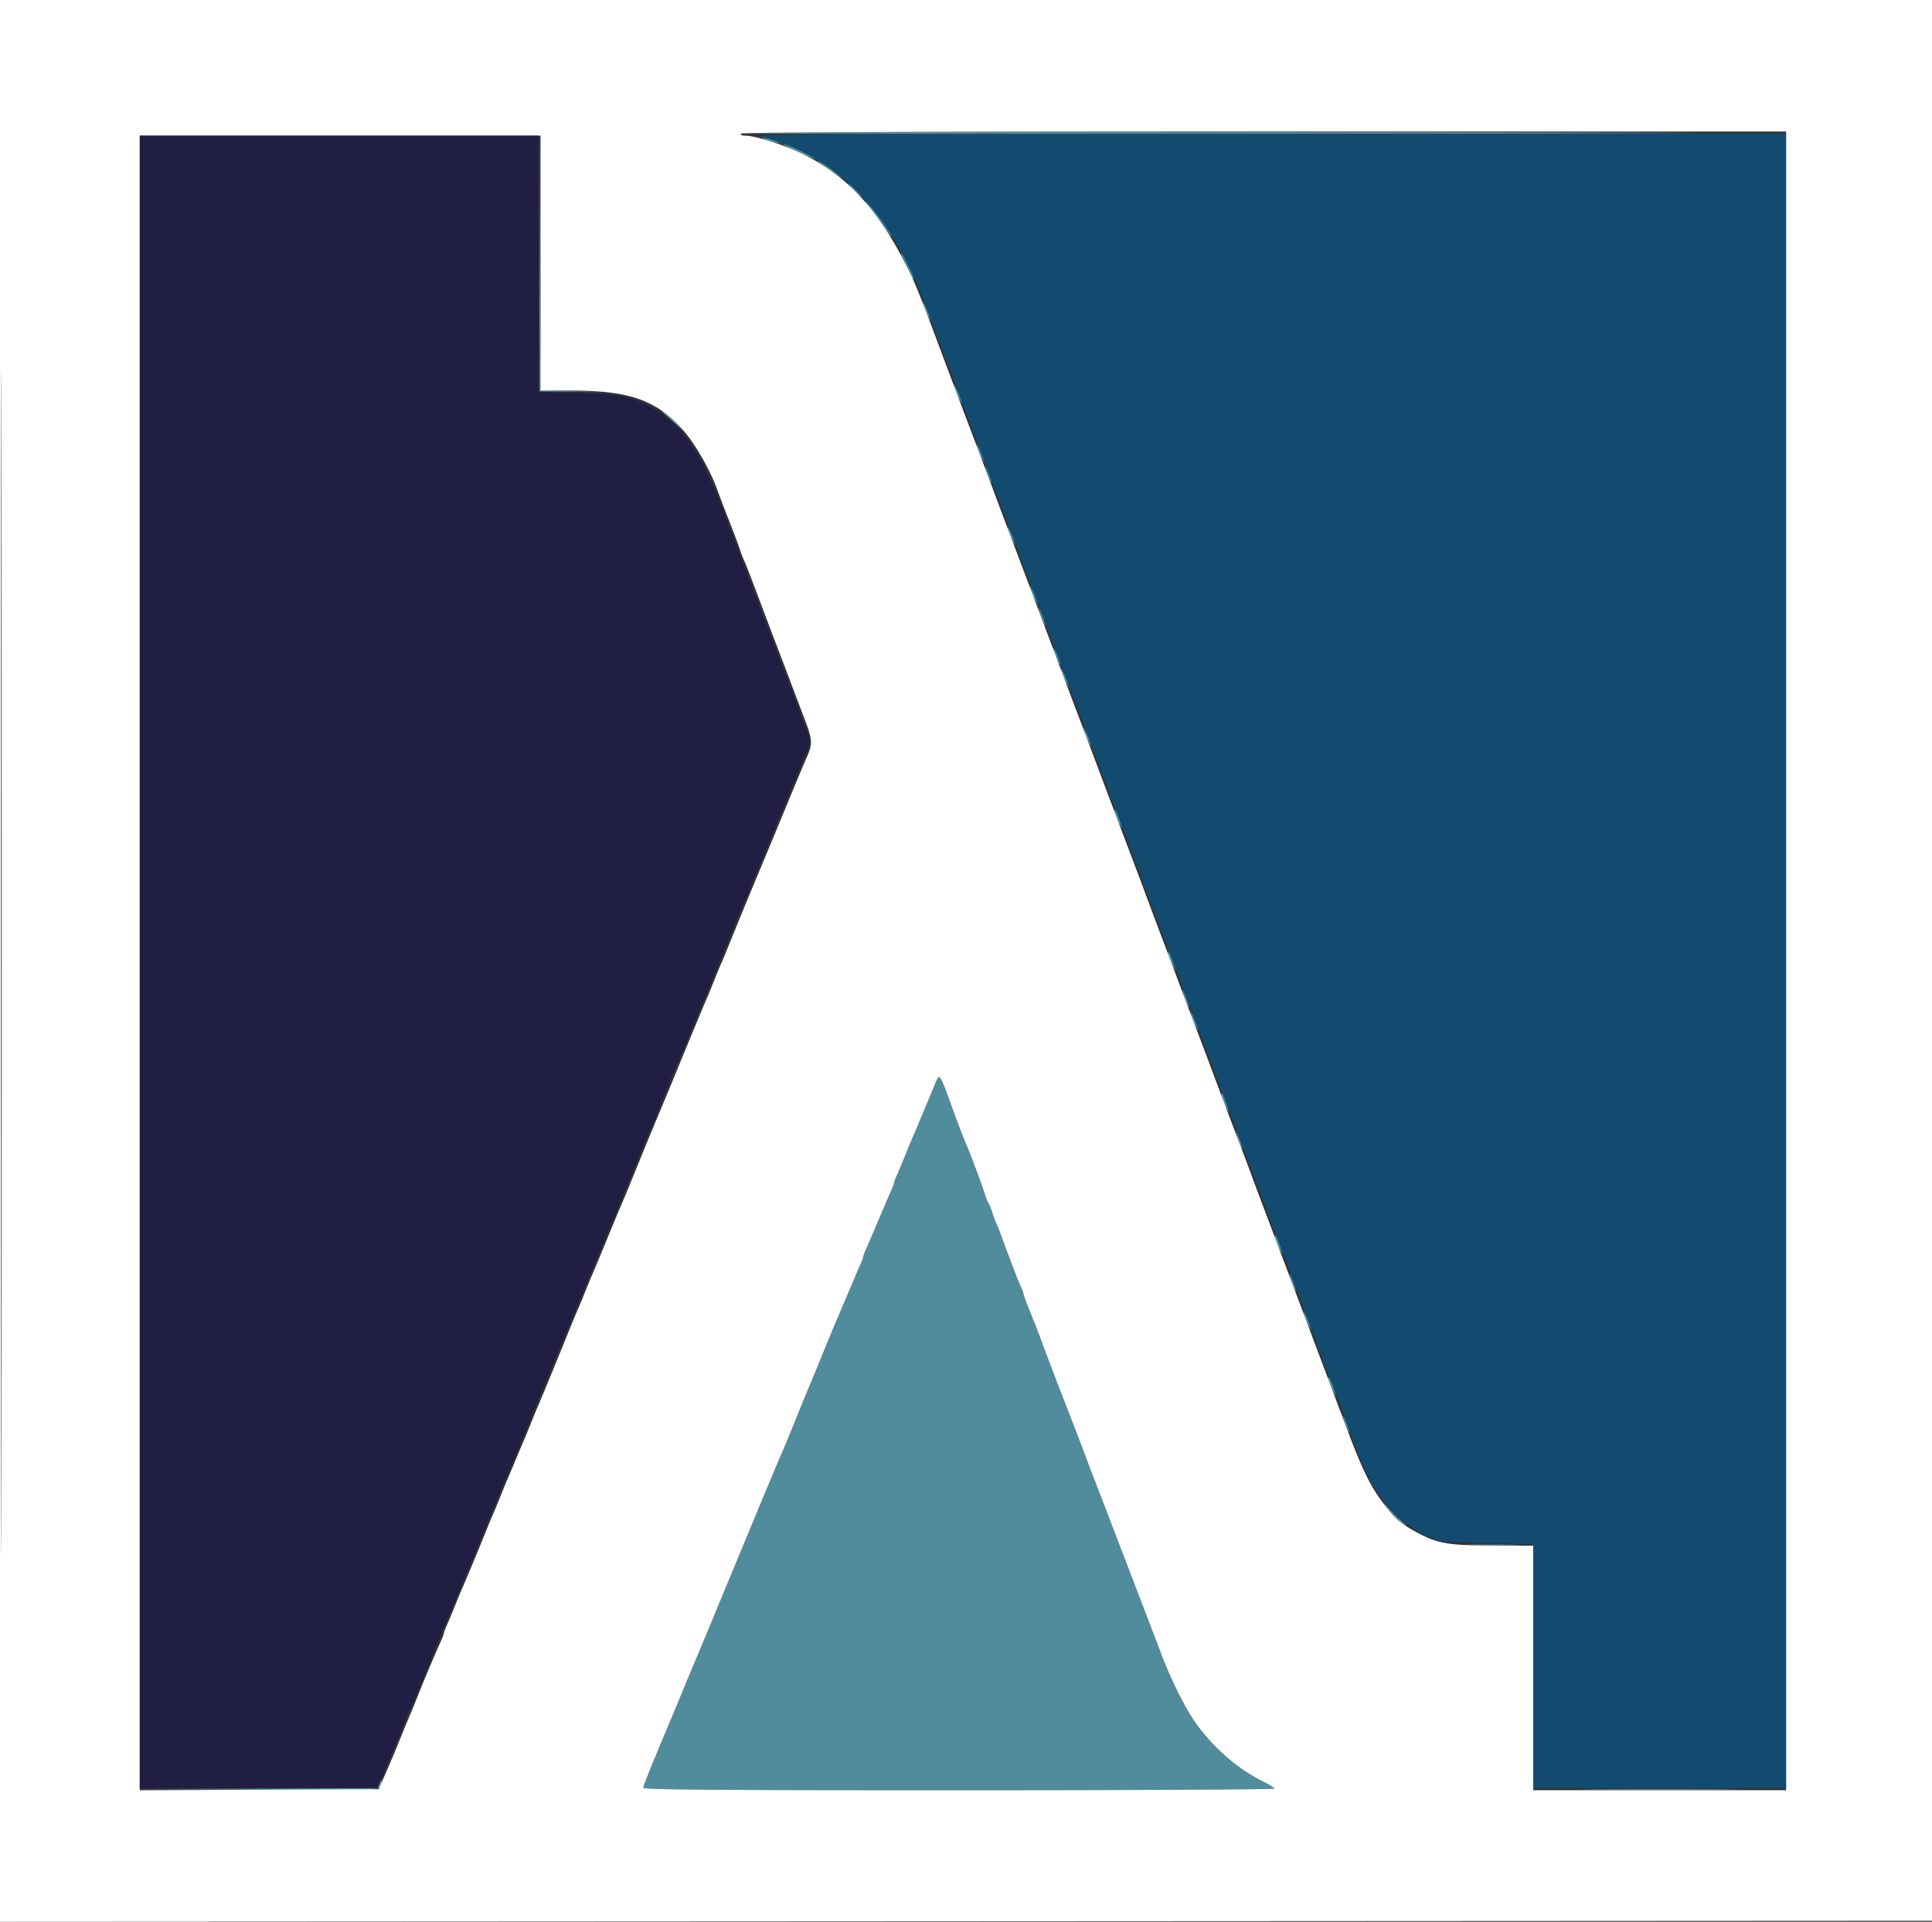
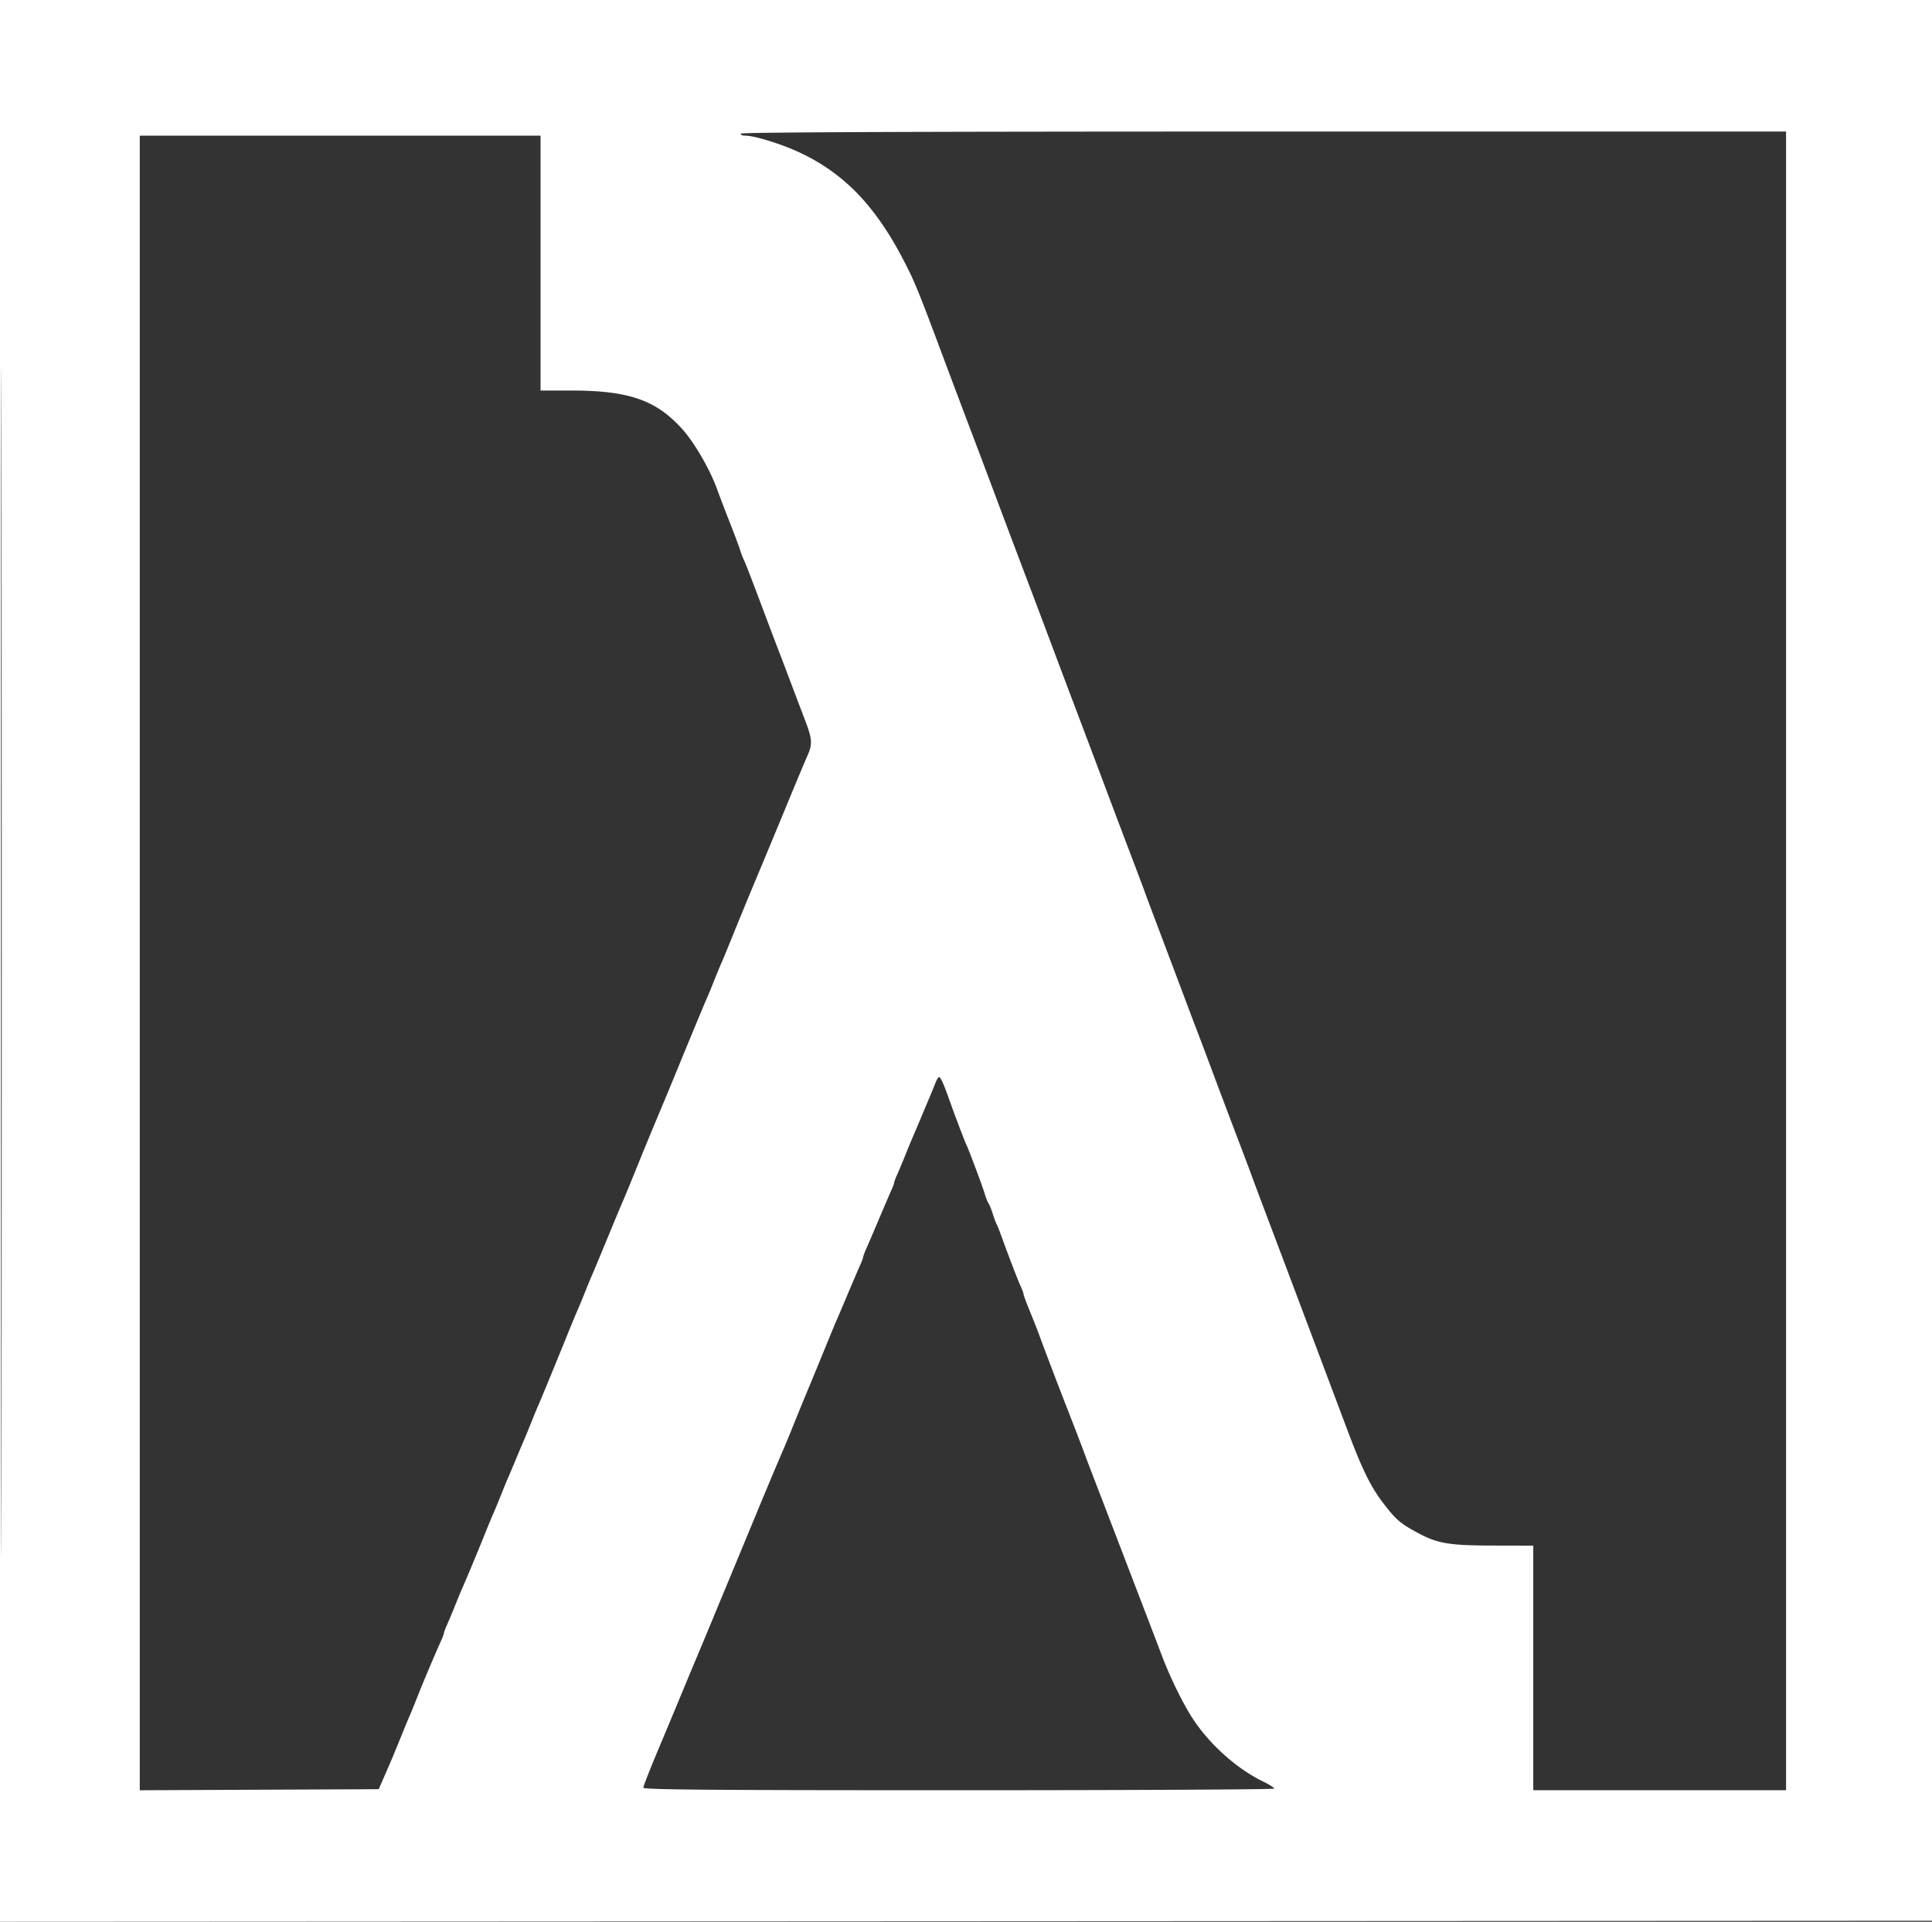
<svg xmlns="http://www.w3.org/2000/svg" data-bbox="0 0 941.002 935.002" viewBox="0 0 940 935" height="935" width="940" data-type="color">
  <rect x="0" y="0" width="940" height="935" fill="#333333" stroke="none" />
  <g>
-     <path fill-rule="evenodd" fill="#508c9b" d="M360.654 64.75c-.412.667 327.208.659 458.346-.011 27.775-.142-63.886-.366-203.691-.498-139.805-.133-254.4.097-254.655.509M262.488 128l.012 62.5 16.251.038 16.251.039-15.993-.313-15.994-.313-.269-62.226-.269-62.225zM372.5 67.915c1.1.433 3.35 1.061 5 1.395l3 .608-3-1.414c-1.65-.778-3.9-1.406-5-1.396l-2 .019zm8.5 2.339c.822.825 16 7.651 16 7.195 0-.588-10.968-6.028-14-6.943-1.375-.415-2.275-.529-2-.252m17 8.057c0 .233 1.913 1.664 4.25 3.181s5.402 3.714 6.809 4.883.898.55-1.132-1.375c-3.45-3.272-9.927-7.636-9.927-6.689m15 11.35c0 .741 6.072 6.339 6.876 6.339.284 0-1.01-1.575-2.876-3.5-3.5-3.611-4-3.966-4-2.839m10.633 11.839c2.236 2.75 5.318 6.912 6.849 9.25s2.976 4.25 3.21 4.25c1.16 0-8.801-13.94-11.79-16.5-1.285-1.1-.506.25 1.731 3m16.384 25.534c1.132 2.219 2.504 5.206 3.049 6.639s1.232 2.363 1.527 2.067c.575-.575-5.277-12.74-6.128-12.74-.278 0 .42 1.815 1.552 4.034M449.588 149c.364 1.375 1.297 3.625 2.073 5l1.412 2.5-.661-2.5c-.364-1.375-1.297-3.625-2.073-5l-1.412-2.5zm15 40c.364 1.375 1.297 3.625 2.073 5l1.412 2.5-.661-2.5c-.364-1.375-1.297-3.625-2.073-5l-1.412-2.5zM322 200.174c.275.244 3.2 2.878 6.5 5.853l6 5.409-4.5-4.795c-2.475-2.637-5.4-5.271-6.5-5.853-1.1-.583-1.775-.859-1.5-.614M475.588 218c.364 1.375 1.297 3.625 2.073 5l1.412 2.5-.661-2.5c-.364-1.375-1.297-3.625-2.073-5l-1.412-2.5zm4.046 10c.337 1.375 1.228 3.85 1.979 5.5 1.097 2.409 1.246 2.508.753.5-.337-1.375-1.228-3.85-1.979-5.5-1.097-2.409-1.246-2.508-.753-.5m10.954 30c.364 1.375 1.297 3.625 2.073 5l1.412 2.5-.661-2.5c-.364-1.375-1.297-3.625-2.073-5l-1.412-2.5zm11 29c.364 1.375 1.297 3.625 2.073 5l1.412 2.5-.661-2.5c-.364-1.375-1.297-3.625-2.073-5l-1.412-2.5zm4.046 10c.337 1.375 1.228 3.85 1.979 5.5 1.097 2.409 1.246 2.508.753.5-.337-1.375-1.228-3.85-1.979-5.5-1.097-2.409-1.246-2.508-.753-.5m7.001 18.935c.951 3.751 3.285 8.749 3.3 7.065.007-.825-.872-3.3-1.952-5.5s-1.688-2.904-1.348-1.565M516.588 327c.364 1.375 1.297 3.625 2.073 5l1.412 2.5-.661-2.5c-.364-1.375-1.297-3.625-2.073-5l-1.412-2.5zm11 29c.364 1.375 1.297 3.625 2.073 5l1.412 2.5-.661-2.5c-.364-1.375-1.297-3.625-2.073-5l-1.412-2.5zm14.969 40.25c.381 1.238 1.328 3.375 2.104 4.75l1.412 2.5-.67-2.5c-1.104-4.118-2.317-7-2.946-7-.325 0-.28 1.012.1 2.25m26 69c.381 1.238 1.328 3.375 2.104 4.75l1.412 2.5-.67-2.5c-1.104-4.118-2.317-7-2.946-7-.325 0-.28 1.012.1 2.25m7.077 17.75c.337 1.375 1.228 3.85 1.979 5.5 1.097 2.409 1.246 2.508.753.5-.337-1.375-1.228-3.85-1.979-5.5-1.097-2.409-1.246-2.508-.753-.5m3.954 11c.364 1.375 1.297 3.625 2.073 5l1.412 2.5-.661-2.5c-.364-1.375-1.297-3.625-2.073-5l-1.412-2.5zm-124.617 33.25c-.699 1.788-1.844 4.6-2.545 6.25s-2.684 6.375-4.409 10.5-3.538 8.4-4.031 9.5-2.07 4.925-3.504 8.5-3.254 7.918-4.044 9.651c-.791 1.733-1.438 3.465-1.438 3.849s-.644 2.116-1.43 3.849c-.787 1.733-3.523 8.101-6.082 14.151s-5.29 12.418-6.07 14.151S420 611.116 420 611.5s-.644 2.116-1.43 3.849c-.787 1.733-3.516 8.101-6.064 14.151s-5.042 11.9-5.54 13-3.011 7.175-5.586 13.5-5.911 14.425-7.413 18-4.824 11.675-7.381 18c-2.556 6.325-5.06 12.4-5.564 13.5-1.03 2.246-8.64 20.336-13.041 31A23498 23498 0 0 1 357 763c-4.45 10.725-9.488 22.875-11.194 27a3655 3655 0 0 1-6.889 16.5 3408 3408 0 0 0-7.706 18.5 5630 5630 0 0 1-11.064 26.508c-3.931 9.354-7.147 17.566-7.147 18.25 0 .984 31.872 1.242 153.5 1.242 84.425 0 153.5-.356 153.5-.792 0-.435-2.587-2.056-5.75-3.602-12.488-6.104-25.445-17.66-33.633-29.996-4.799-7.231-11.148-20.106-15.231-30.887A3824 3824 0 0 0 559.003 789c-1.59-4.125-4.871-12.675-7.291-19a32754 32754 0 0 0-20.923-54.5c-1.064-2.75-2.76-7.25-3.768-10s-4.384-11.525-7.5-19.5c-5.063-12.952-10.385-26.936-14.084-37-.707-1.925-2.668-6.875-4.358-11s-3.074-7.882-3.076-8.349c-.001-.467-.661-2.267-1.466-4-1.382-2.976-5.883-14.703-9.463-24.651-.891-2.475-1.888-4.95-2.215-5.5-.328-.55-1.164-2.8-1.858-5s-1.606-4.45-2.027-5-1.232-2.575-1.8-4.5c-1.155-3.906-7.711-21.392-9.186-24.5-.913-1.922-5.722-14.667-8.679-23-2.203-6.21-3.738-9.5-4.432-9.5-.349 0-1.206 1.462-1.906 3.25m139.586 7c.381 1.237 1.328 3.375 2.104 4.75l1.412 2.5-.67-2.5c-1.104-4.118-2.317-7-2.946-7-.325 0-.28 1.013.1 2.25m7.077 17.75c.337 1.375 1.228 3.85 1.979 5.5 1.097 2.409 1.246 2.508.753.5-.337-1.375-1.228-3.85-1.979-5.5-1.097-2.409-1.246-2.508-.753-.5m18.923 51.25c.381 1.237 1.328 3.375 2.104 4.75l1.412 2.5-.67-2.5c-1.104-4.118-2.317-7-2.946-7-.325 0-.28 1.013.1 2.25m7.077 17.75c.337 1.375 1.228 3.85 1.979 5.5 1.097 2.409 1.246 2.508.753.5-.337-1.375-1.228-3.85-1.979-5.5-1.097-2.409-1.246-2.508-.753-.5m6.954 19c.364 1.375 1.297 3.625 2.073 5l1.412 2.5-.661-2.5c-.364-1.375-1.297-3.625-2.073-5l-1.412-2.5zm11.969 32.25c.381 1.237 1.328 3.375 2.104 4.75l1.412 2.5-.67-2.5c-1.104-4.118-2.317-7-2.946-7-.325 0-.28 1.013.1 2.25m7.077 17.75c.337 1.375 1.228 3.85 1.979 5.5 1.097 2.409 1.246 2.508.753.5-.337-1.375-1.228-3.85-1.979-5.5-1.097-2.409-1.246-2.508-.753-.5m20.335 42.448c2.789 3.895 7.537 8.719 9.531 9.683 1.1.532.425-.414-1.5-2.101s-4.85-4.544-6.5-6.35-2.339-2.36-1.531-1.232m41.781 19.298c5.638.178 14.862.178 20.5 0s1.025-.324-10.25-.324-15.888.146-10.25.324M184.526 867.917c-.652 2.054-1.017 2.069-58.841 2.333l-58.185.266 58.215.242c58.109.242 58.217.238 59.331-1.844.614-1.147.896-2.306.626-2.575-.269-.269-.785.441-1.146 1.578m592.296 2.833c17.227.153 45.127.153 62-.001 16.873-.153 2.778-.279-31.322-.279s-47.905.126-30.678.28" data-color="1" />
    <path fill-rule="evenodd" fill="#ffffff" d="M0 467.501v467.501l470.25-.251 470.25-.251.251-467.25L941.002 0H0zm.496.499c0 257.125.114 362.312.254 233.75s.14-338.938 0-467.5S.496 210.875.496 468M360.5 65c-.355.574.552 1 2.127 1 4.409 0 17.195 3.934 25.989 7.997 21.744 10.046 37.118 25.885 50.942 52.482 5.473 10.53 7.086 14.473 19.435 47.521 3.802 10.175 9.65 25.7 12.994 34.5 3.345 8.8 9.195 24.325 13 34.5 3.806 10.175 9.654 25.7 12.997 34.5s9.2 24.325 13.016 34.5 9.666 25.7 13 34.5 9.184 24.325 13 34.5 9.678 25.7 13.028 34.5 6.485 17.125 6.967 18.5c.483 1.375 3.855 10.375 7.494 20s8.896 23.575 11.682 31c2.787 7.425 5.937 15.75 7.001 18.5s4.369 11.525 7.344 19.5 8.153 21.7 11.506 30.5 6.491 17.125 6.973 18.5 3.852 10.375 7.488 20c3.635 9.625 9.49 25.15 13.01 34.5s9.282 24.65 12.804 34c3.521 9.35 9.415 25.018 13.097 34.818 7.497 19.958 11.542 28.165 17.983 36.492 5.851 7.566 7.901 9.333 15.868 13.684 10.071 5.5 15.457 6.43 37.505 6.47L746 752v119h123V64H615.059c-168.215 0-254.15.338-254.559 1M68 468.508v402.508l58.132-.258 58.131-.258 3.269-7.5c3.478-7.981 3.86-8.893 7.958-19 1.449-3.575 3.227-7.85 3.951-9.5s2.555-6.15 4.069-10c2.595-6.598 7.904-19.143 11.068-26.151.782-1.733 1.422-3.465 1.422-3.849s.647-2.116 1.438-3.849 2.61-6.076 4.044-9.651 3.015-7.4 3.512-8.5c1.67-3.693 7.19-16.925 10.637-25.5 1.88-4.675 3.837-9.4 4.349-10.5s2.096-4.925 3.52-8.5 2.993-7.4 3.486-8.5 2.299-5.375 4.014-9.5 3.521-8.4 4.014-9.5 2.062-4.925 3.486-8.5 3.003-7.4 3.508-8.5c.963-2.097 8.743-21.011 14.603-35.5 1.891-4.675 3.857-9.4 4.369-10.5s2.096-4.925 3.52-8.5 3.001-7.4 3.504-8.5 3.88-9.2 7.504-18 7.004-16.9 7.51-18 3.019-7.175 5.583-13.5c5.43-13.395 7.677-18.844 13.399-32.5 2.305-5.5 5.664-13.6 7.464-18 5.783-14.134 13.591-32.94 14.533-35 .502-1.1 2.079-4.925 3.503-8.5s3.006-7.4 3.514-8.5c.509-1.1 2.922-6.95 5.362-13s6.974-17.075 10.073-24.5c8.962-21.466 11.065-26.528 18.075-43.5 3.635-8.8 7.258-17.427 8.051-19.17 2.861-6.287 2.736-8.491-1.041-18.357-1.995-5.21-5.15-13.523-7.011-18.473a2151 2151 0 0 0-5.51-14.5c-1.17-3.025-3.649-9.55-5.51-14.5-8.331-22.158-10.63-28.13-11.549-30-.541-1.1-1.394-3.35-1.896-5-.501-1.65-2.777-7.725-5.056-13.5s-5-12.897-6.046-15.828c-3.434-9.619-11.104-22.864-17.07-29.474-12.743-14.119-25.989-18.694-54.136-18.697L263 190V66H68zm386.971 58.742c-.699 1.788-1.844 4.6-2.545 6.25s-2.684 6.375-4.409 10.5-3.538 8.4-4.031 9.5-2.07 4.925-3.504 8.5-3.254 7.918-4.044 9.651c-.791 1.733-1.438 3.465-1.438 3.849s-.644 2.116-1.43 3.849c-.787 1.733-3.523 8.101-6.082 14.151s-5.29 12.418-6.07 14.151S420 611.116 420 611.5s-.644 2.116-1.43 3.849c-.787 1.733-3.516 8.101-6.064 14.151s-5.042 11.9-5.54 13-3.011 7.175-5.586 13.5-5.911 14.425-7.413 18-4.824 11.675-7.381 18c-2.556 6.325-5.06 12.4-5.564 13.5-1.03 2.246-8.64 20.336-13.041 31A23498 23498 0 0 1 357 763c-4.45 10.725-9.488 22.875-11.194 27a3655 3655 0 0 1-6.889 16.5 3408 3408 0 0 0-7.706 18.5 5630 5630 0 0 1-11.064 26.508c-3.931 9.354-7.147 17.566-7.147 18.25 0 .984 31.872 1.242 153.5 1.242 84.425 0 153.5-.356 153.5-.792 0-.435-2.587-2.056-5.75-3.602-12.488-6.104-25.445-17.66-33.633-29.996-4.799-7.231-11.148-20.106-15.231-30.887A3824 3824 0 0 0 559.003 789c-1.59-4.125-4.871-12.675-7.291-19a32754 32754 0 0 0-20.923-54.5c-1.064-2.75-2.76-7.25-3.768-10s-4.384-11.525-7.5-19.5c-5.063-12.952-10.385-26.936-14.084-37-.707-1.925-2.668-6.875-4.358-11s-3.074-7.882-3.076-8.349c-.001-.467-.661-2.267-1.466-4-1.382-2.976-5.883-14.703-9.463-24.651-.891-2.475-1.888-4.95-2.215-5.5-.328-.55-1.164-2.8-1.858-5s-1.606-4.45-2.027-5-1.232-2.575-1.8-4.5c-1.155-3.906-7.711-21.392-9.186-24.5-.913-1.922-5.722-14.667-8.679-23-2.203-6.21-3.738-9.5-4.432-9.5-.349 0-1.206 1.462-1.906 3.25" data-color="2" />
-     <path fill-rule="evenodd" fill="#134b70" d="M370 66.508c3.575.726 9.826 2.686 13.892 4.355 28.926 11.874 50.35 36.424 65.135 74.637 2.341 6.05 4.807 12.35 5.48 14s2.485 6.6 4.027 11 3.131 8.45 3.531 9 1.195 2.575 1.767 4.5c.573 1.925 3.791 10.7 7.152 19.5s8.347 22.075 11.079 29.5 5.418 14.4 5.967 15.5c.55 1.1 1.417 3.35 1.926 5s3.674 10.2 7.033 19c6.179 16.19 14.433 38.017 18.529 49 1.928 5.171 8.874 23.641 14.479 38.5.934 2.475 1.979 5.175 2.322 6 .95 2.282 6.769 17.975 8.344 22.5.765 2.2 1.822 4.9 2.349 6 .526 1.1 3.268 8.3 6.091 16s6.007 16.25 7.073 19c3.032 7.824 8.932 23.59 10.477 28 .77 2.2 1.828 4.9 2.351 6s3.004 7.625 5.515 14.5c4.94 13.526 8.256 22.338 9.596 25.5 1.049 2.477 6.666 17.591 8.548 23 .765 2.2 1.823 4.9 2.35 6s3.276 8.3 6.109 16c2.832 7.7 6.014 16.25 7.071 19 3.431 8.932 9.024 23.902 10.46 28 .77 2.2 1.833 4.9 2.36 6s3.276 8.3 6.109 16c2.832 7.7 5.927 16.025 6.878 18.5s4.046 10.8 6.878 18.5c2.833 7.7 5.588 14.9 6.122 16 .854 1.758 8.752 22.863 12.724 34 8.12 22.769 19.841 36.802 36.457 43.647 4.794 1.975 7.516 2.232 27.569 2.605l22.25.414V870h123V65l-252.75.094c-212.16.079-251.706.306-246.25 1.414" data-color="3" />
-     <path fill-rule="evenodd" fill="#201e43" d="M68 468v402h115.615l1.614-3.75c.888-2.062 2.803-6.675 4.255-10.25 1.453-3.575 3.288-7.918 4.078-9.651S195 842.884 195 842.5s.735-2.341 1.633-4.349c.897-2.008 2.438-5.451 3.424-7.651s2.978-6.925 4.43-10.5 3.285-7.918 4.075-9.651c.791-1.733 1.438-3.465 1.438-3.849s.647-2.116 1.438-3.849 2.613-6.076 4.05-9.651c1.438-3.575 3.228-7.85 3.979-9.5s2.559-5.925 4.019-9.5 3.048-7.4 3.529-8.5l2.93-6.695c1.13-2.582 2.055-4.97 2.055-5.305s.842-2.498 1.87-4.805 3.113-7.345 4.632-11.195c2.417-6.128 7.863-19.077 10.513-25 .493-1.1 2.069-4.925 3.503-8.5s3.254-7.918 4.044-9.651c.791-1.733 1.438-3.465 1.438-3.849s.644-2.116 1.432-3.849c2.252-4.957 7.464-17.36 11.199-26.651 1.88-4.675 3.837-9.4 4.349-10.5s2.104-4.925 3.538-8.5 3.199-7.85 3.923-9.5 2.542-6.118 4.041-9.929 3.117-7.637 3.596-8.5 2.028-4.496 3.442-8.071c1.413-3.575 2.986-7.4 3.494-8.5.509-1.1 3.023-7.175 5.587-13.5 8.794-21.693 13.766-33.604 16.967-40.651.788-1.733 1.432-3.465 1.432-3.849s.647-2.116 1.438-3.849 2.61-6.076 4.044-9.651 3.015-7.4 3.514-8.5 3.872-9.2 7.496-18 7.007-16.9 7.518-18 2.981-7.175 5.49-13.5 4.971-12.4 5.472-13.5 2.313-5.375 4.028-9.5 3.521-8.4 4.014-9.5 2.062-4.925 3.486-8.5 2.999-7.4 3.5-8.5 2.076-4.925 3.5-8.5 2.993-7.4 3.486-8.5 2.299-5.375 4.014-9.5 3.521-8.4 4.014-9.5 2.053-4.925 3.466-8.5 3.009-7.281 3.545-8.236c1.258-2.241 1.248-6.316-.021-8.528-.549-.955-3.034-7.361-5.524-14.236s-4.958-13.4-5.484-14.5c-.527-1.1-2.385-5.825-4.13-10.5-5.356-14.349-6.512-17.396-7.711-20.315-.635-1.548-1.155-3.055-1.155-3.349s-.62-1.952-1.377-3.685c-2.131-4.876-9.619-24.578-9.657-25.41-.019-.408-.903-2.541-1.966-4.741s-1.947-4.44-1.966-4.978c-.072-2.071-7.302-19.454-11.809-28.39-8.703-17.255-19.273-26.974-35.056-32.233-5.691-1.896-9.491-2.289-25.919-2.679l-19.25-.457V66H68z" data-color="4" />
  </g>
</svg>